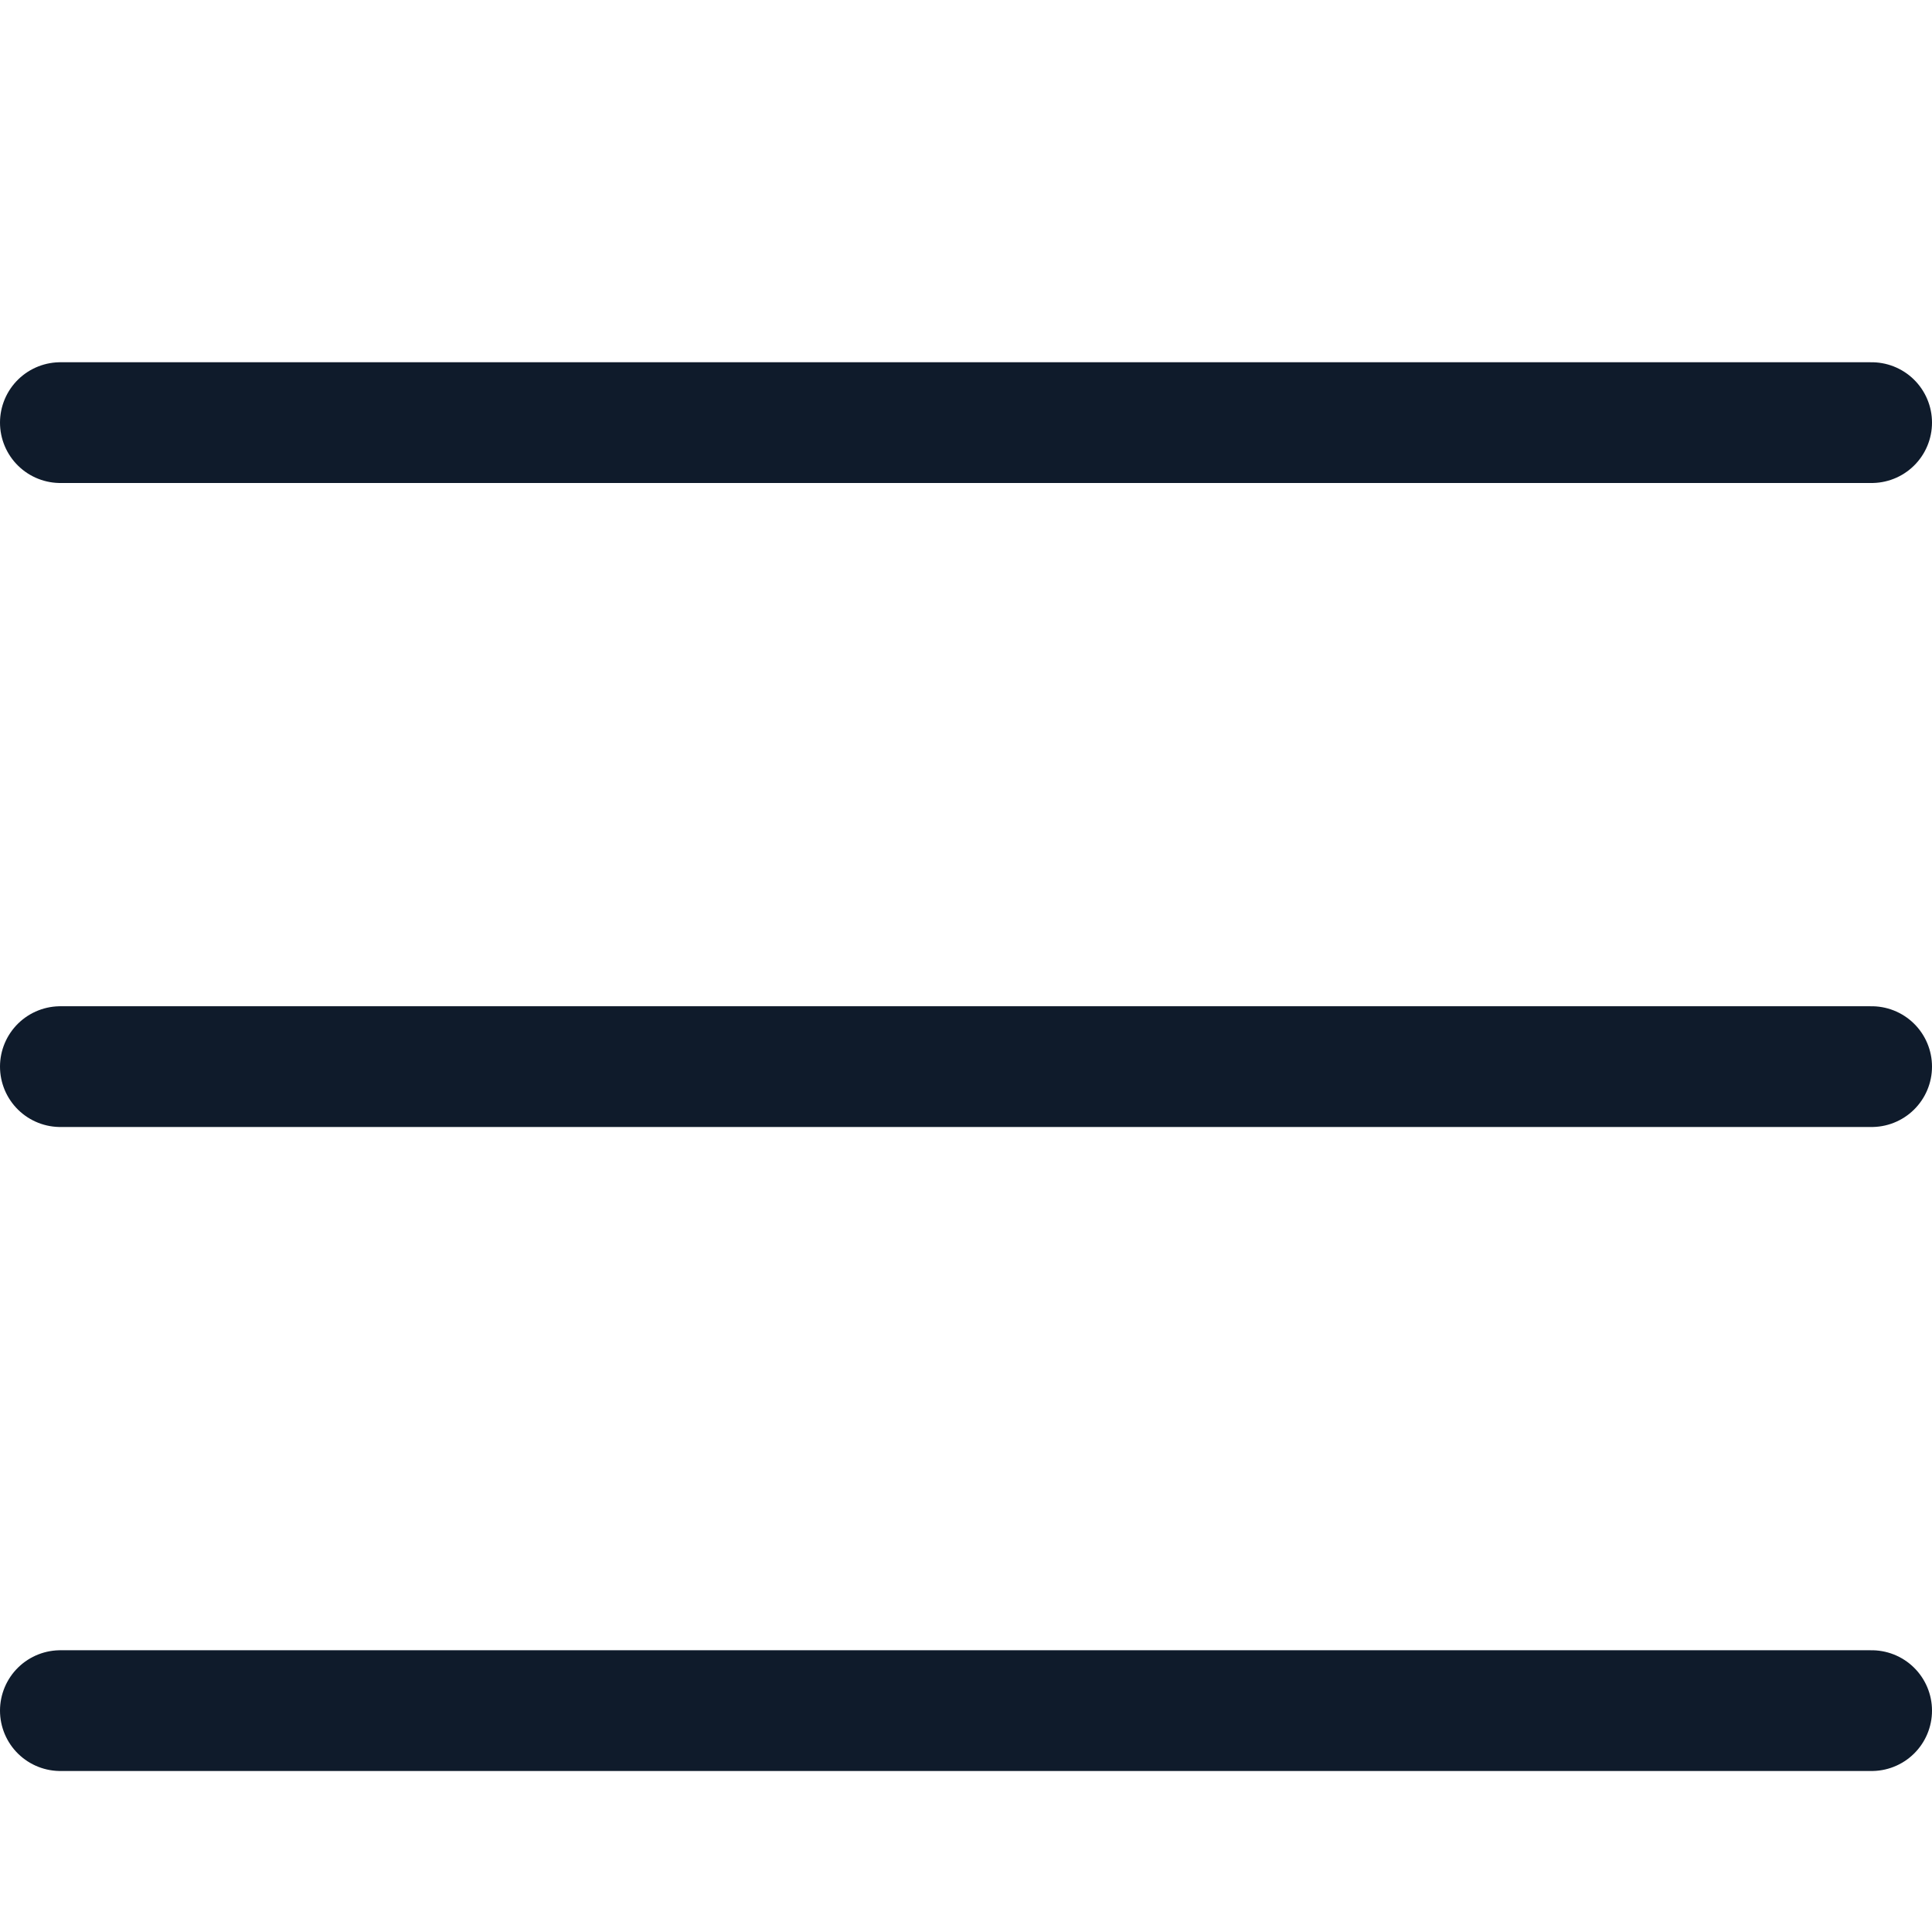
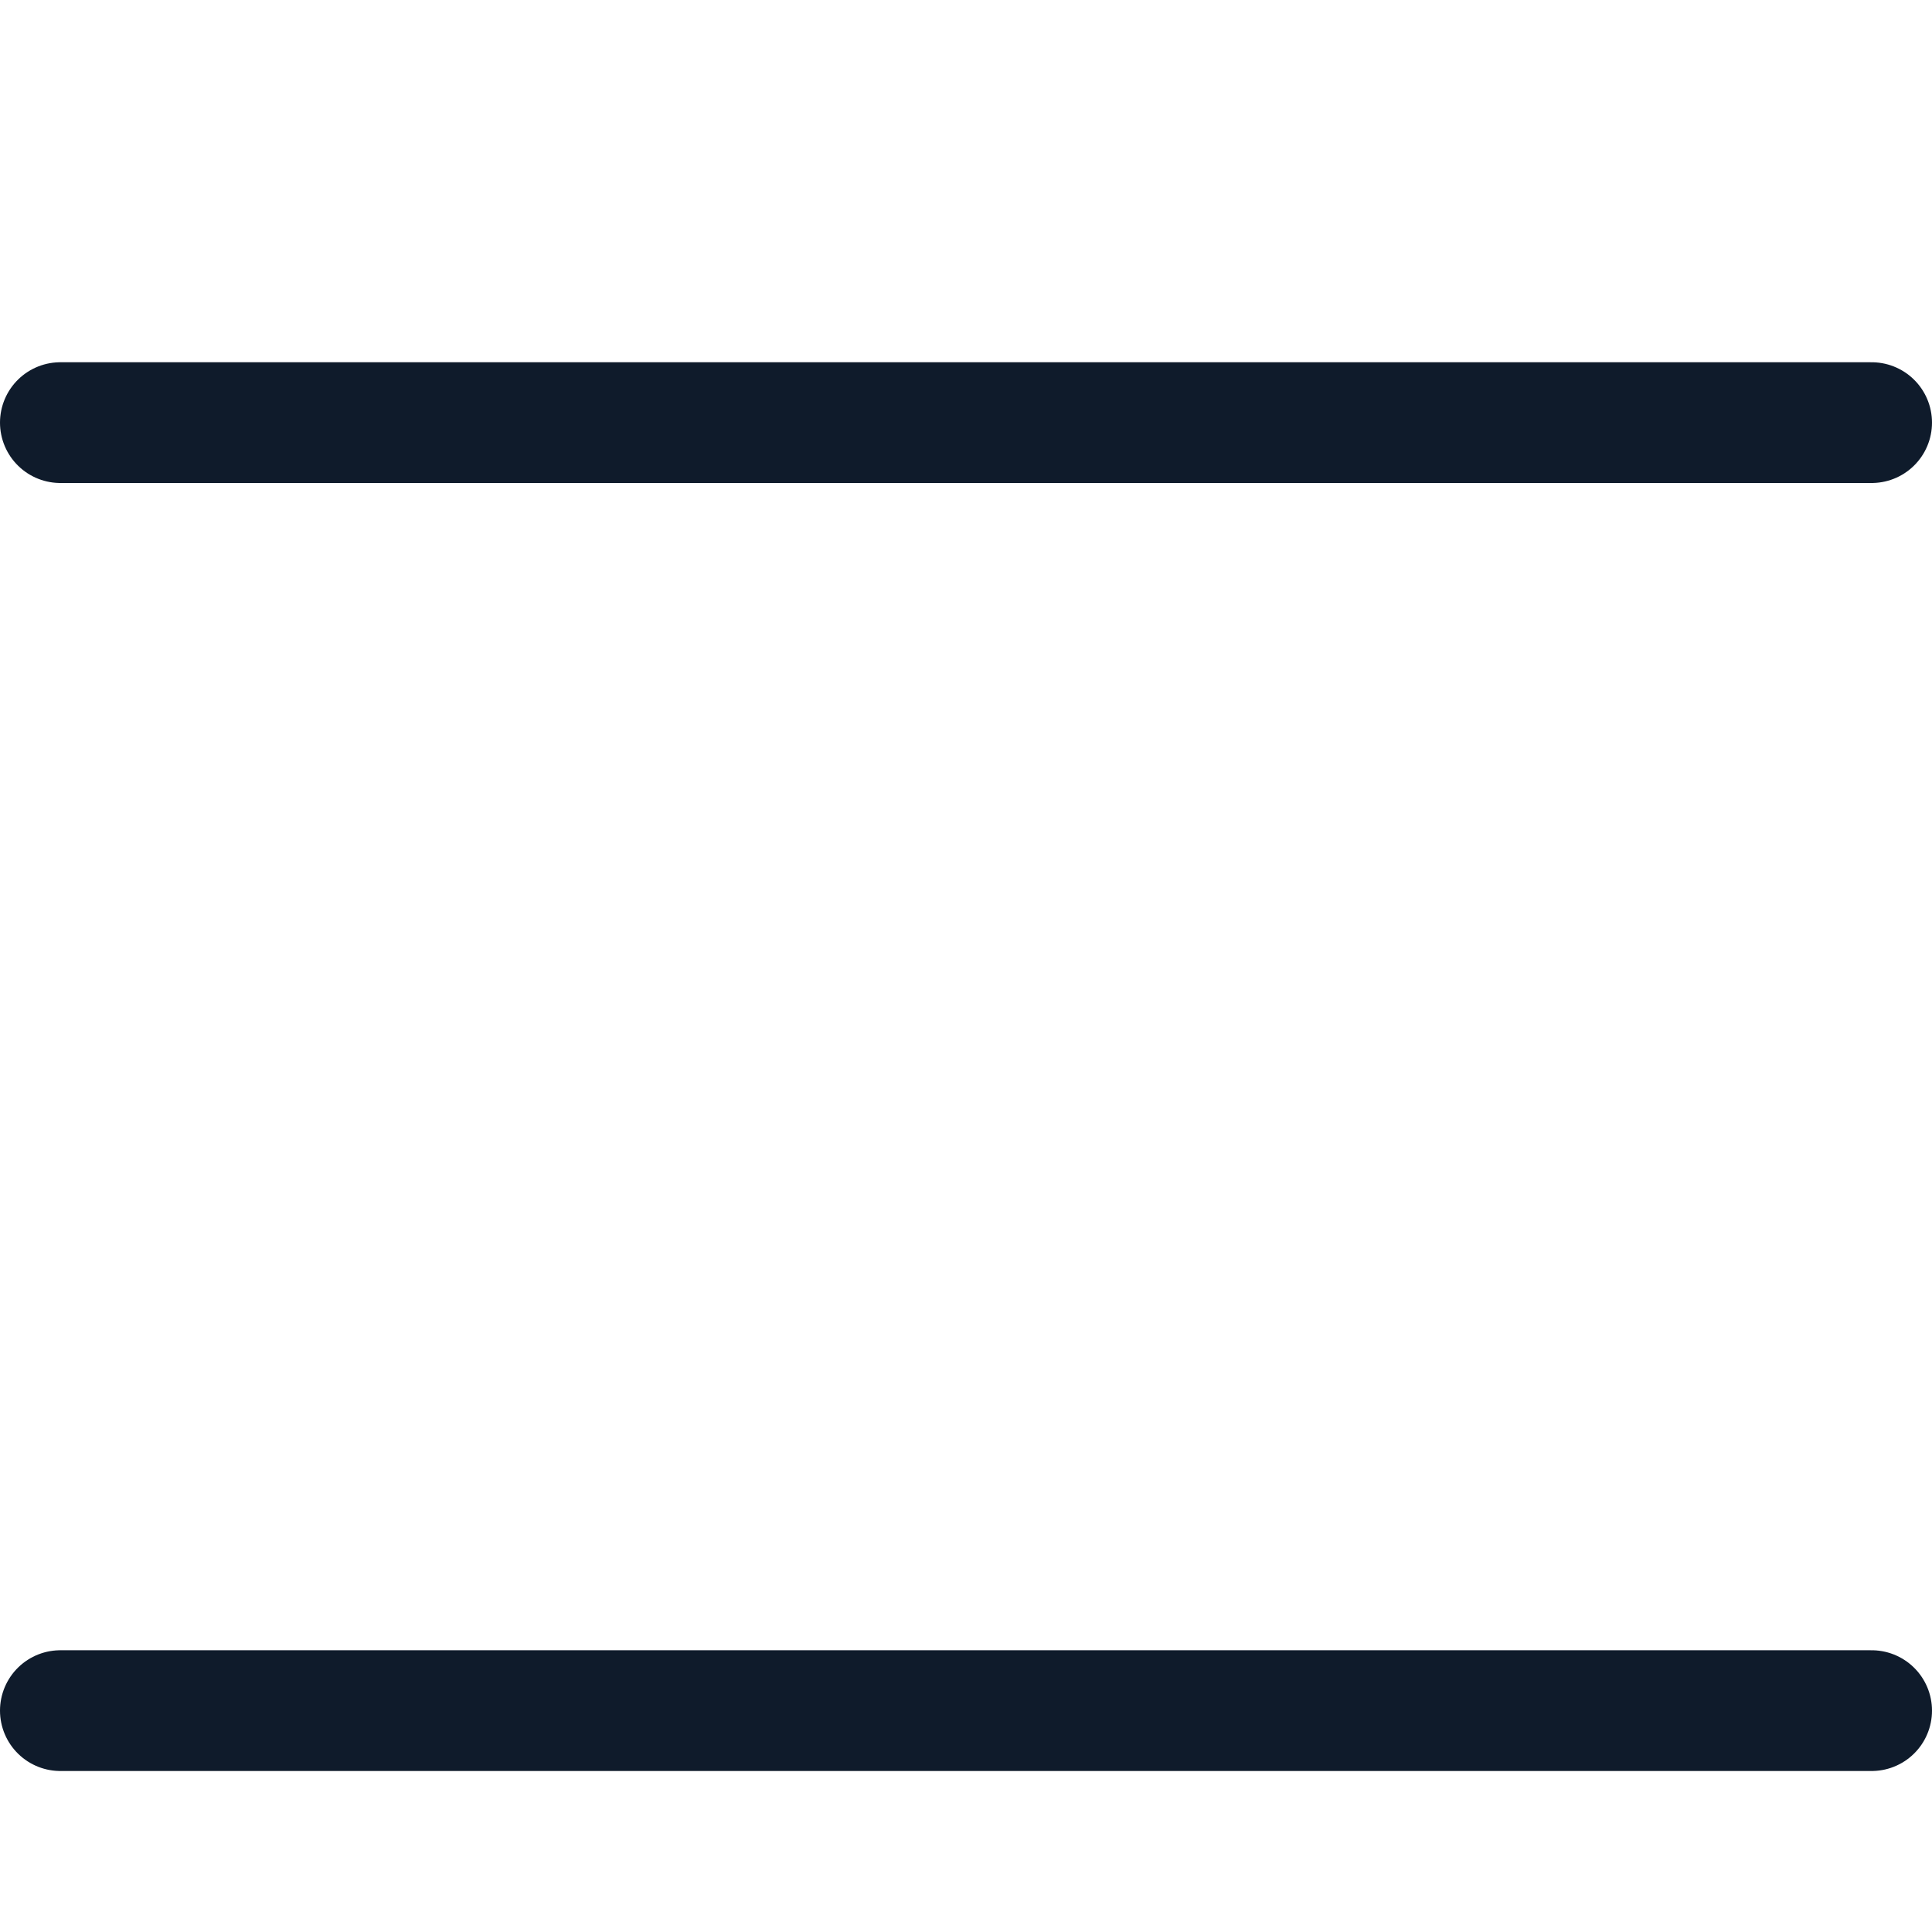
<svg xmlns="http://www.w3.org/2000/svg" width="48" height="48" viewBox="0 0 48 48" fill="none">
  <line x1="1.5" y1="10.5" x2="46.5" y2="10.5" stroke="#0F1B2B" stroke-width="3" stroke-linecap="round" stroke-linejoin="round" />
-   <line x1="1.5" y1="26.5" x2="46.5" y2="26.5" stroke="#0F1B2B" stroke-width="3" stroke-linecap="round" stroke-linejoin="round" />
  <line x1="1.5" y1="42.5" x2="46.5" y2="42.5" stroke="#0F1B2B" stroke-width="3" stroke-linecap="round" stroke-linejoin="round" />
</svg>